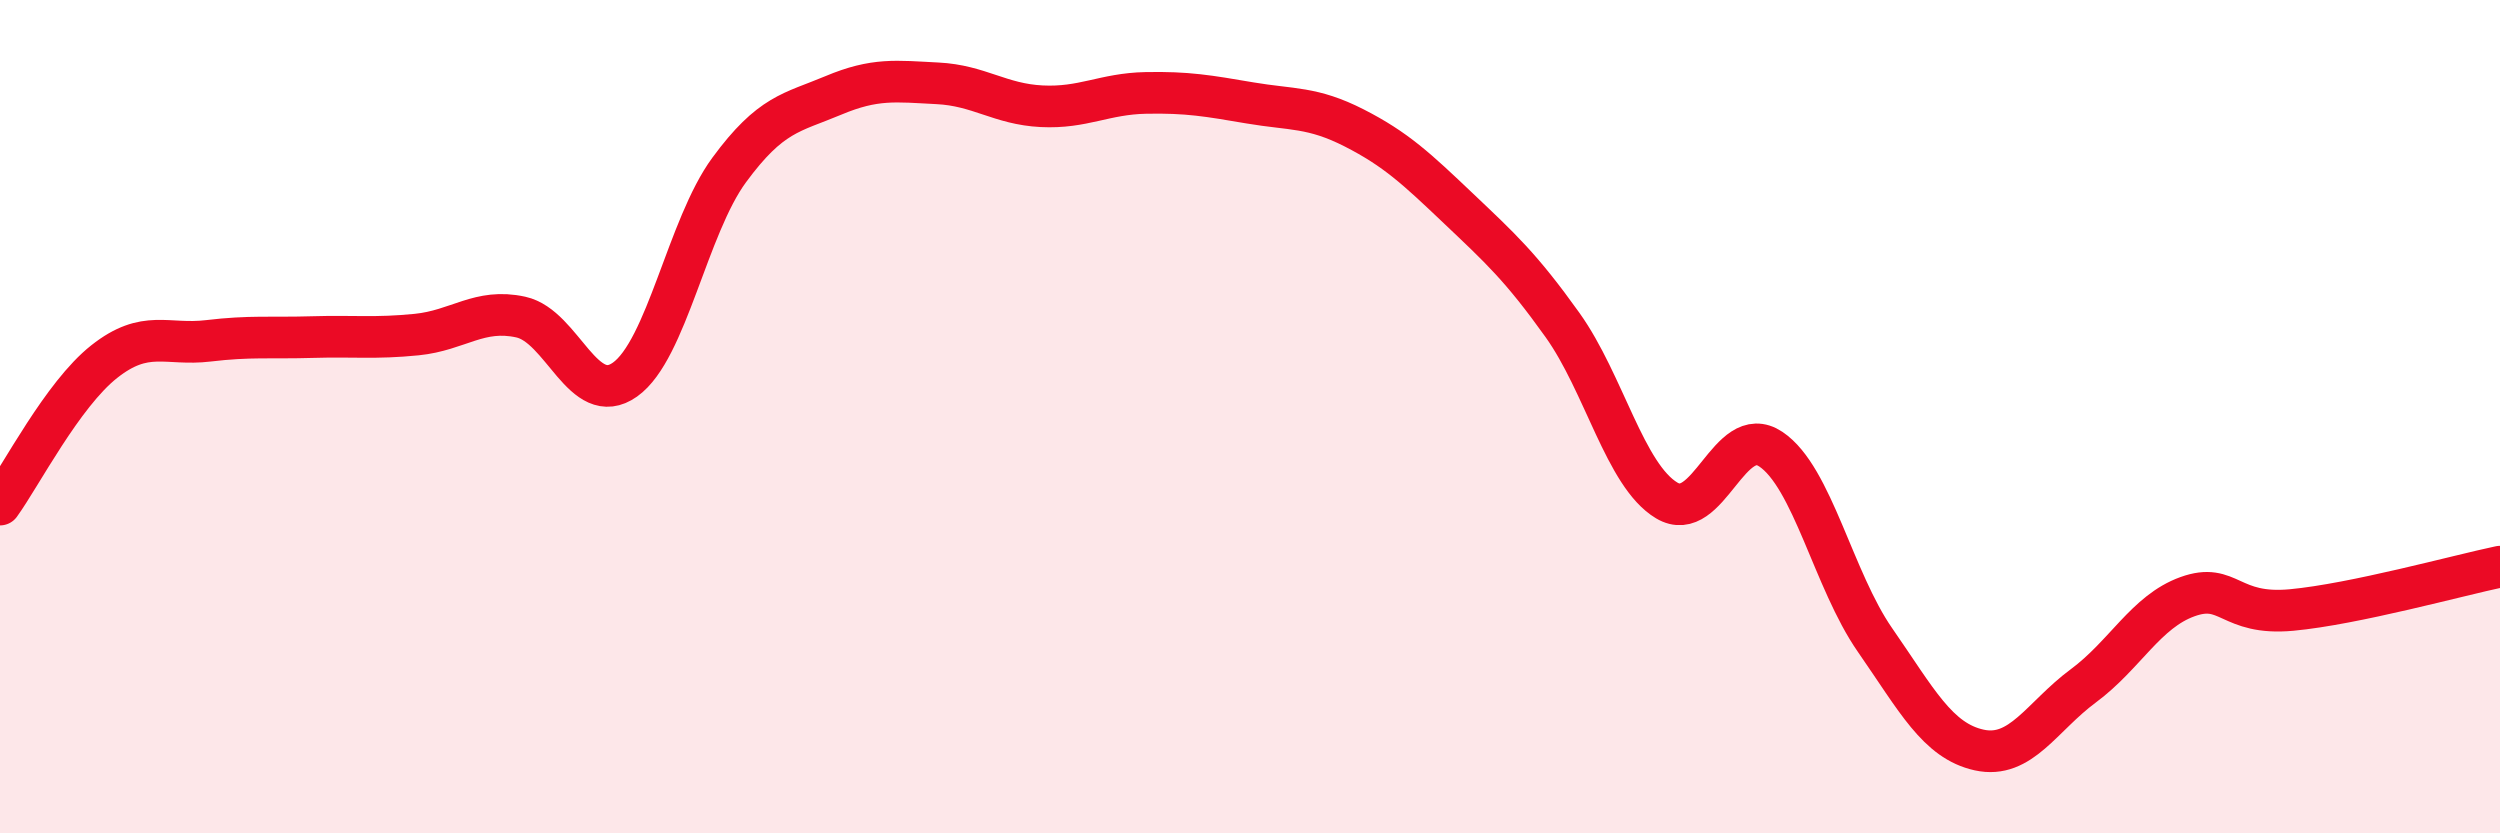
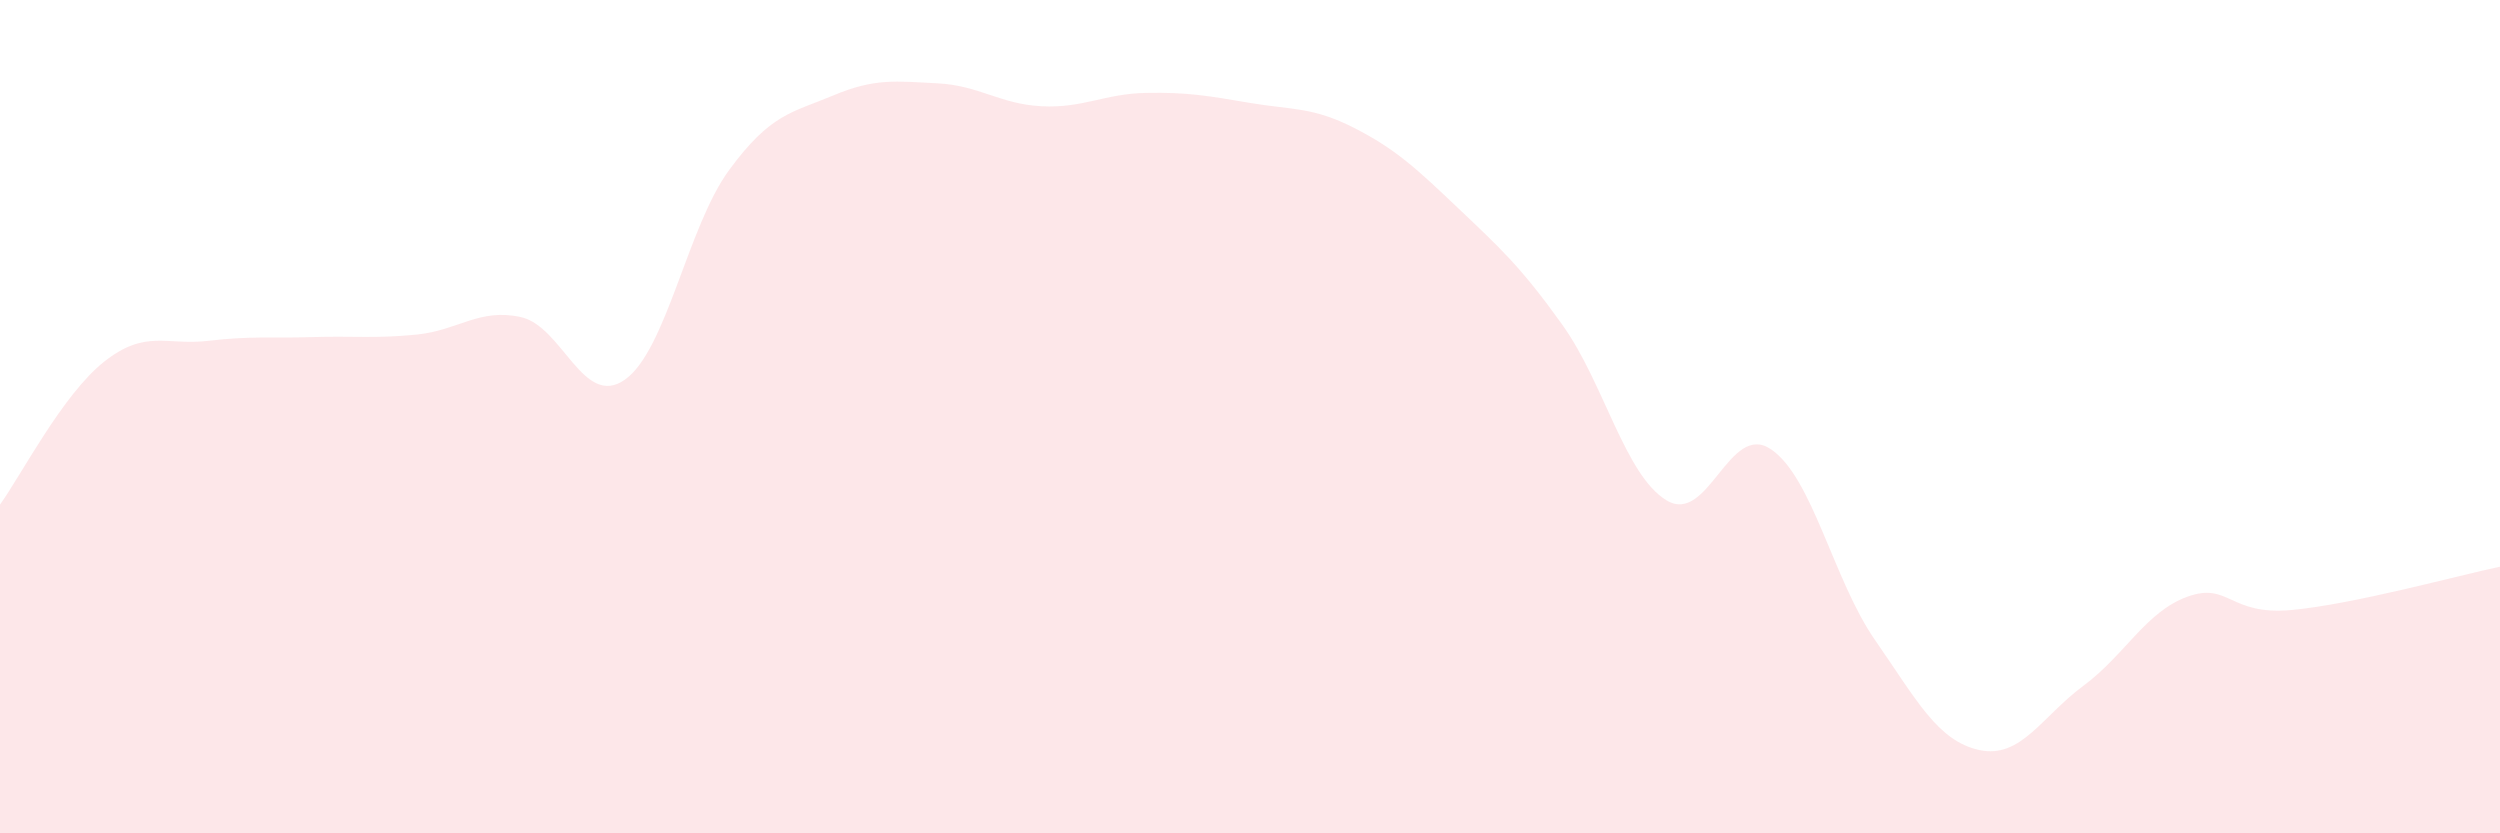
<svg xmlns="http://www.w3.org/2000/svg" width="60" height="20" viewBox="0 0 60 20">
  <path d="M 0,12.11 C 0.5,11.42 1.5,9.47 2.5,8.68 C 3.5,7.89 4,8.3 5,8.18 C 6,8.06 6.5,8.12 7.5,8.09 C 8.5,8.06 9,8.13 10,8.03 C 11,7.93 11.5,7.39 12.5,7.61 C 13.5,7.83 14,9.82 15,9.11 C 16,8.4 16.5,5.44 17.5,4.08 C 18.5,2.72 19,2.71 20,2.29 C 21,1.87 21.5,1.95 22.5,2 C 23.5,2.05 24,2.5 25,2.55 C 26,2.6 26.5,2.25 27.5,2.23 C 28.5,2.21 29,2.3 30,2.47 C 31,2.64 31.5,2.56 32.5,3.07 C 33.5,3.58 34,4.05 35,5 C 36,5.95 36.5,6.4 37.5,7.8 C 38.5,9.2 39,11.41 40,12.01 C 41,12.61 41.5,10.11 42.5,10.78 C 43.5,11.45 44,13.92 45,15.36 C 46,16.8 46.5,17.78 47.5,18 C 48.5,18.22 49,17.2 50,16.46 C 51,15.72 51.5,14.68 52.5,14.32 C 53.5,13.96 53.5,14.78 55,14.64 C 56.5,14.5 59,13.81 60,13.6L60 20L0 20Z" fill="#EB0A25" opacity="0.1" stroke-linecap="round" stroke-linejoin="round" />
-   <path d="M 0,12.11 C 0.5,11.42 1.5,9.47 2.5,8.68 C 3.5,7.89 4,8.3 5,8.18 C 6,8.06 6.5,8.12 7.5,8.09 C 8.5,8.06 9,8.13 10,8.03 C 11,7.93 11.5,7.39 12.5,7.61 C 13.5,7.83 14,9.82 15,9.11 C 16,8.4 16.5,5.44 17.5,4.08 C 18.5,2.72 19,2.71 20,2.29 C 21,1.87 21.5,1.95 22.5,2 C 23.5,2.05 24,2.5 25,2.55 C 26,2.6 26.5,2.25 27.5,2.23 C 28.5,2.21 29,2.3 30,2.47 C 31,2.64 31.5,2.56 32.5,3.07 C 33.5,3.58 34,4.05 35,5 C 36,5.95 36.5,6.4 37.5,7.8 C 38.5,9.2 39,11.41 40,12.01 C 41,12.61 41.5,10.11 42.5,10.78 C 43.5,11.45 44,13.92 45,15.36 C 46,16.8 46.5,17.78 47.5,18 C 48.5,18.22 49,17.2 50,16.46 C 51,15.72 51.5,14.68 52.5,14.32 C 53.5,13.96 53.5,14.78 55,14.64 C 56.5,14.5 59,13.81 60,13.6" stroke="#EB0A25" stroke-width="1" fill="none" stroke-linecap="round" stroke-linejoin="round" />
</svg>